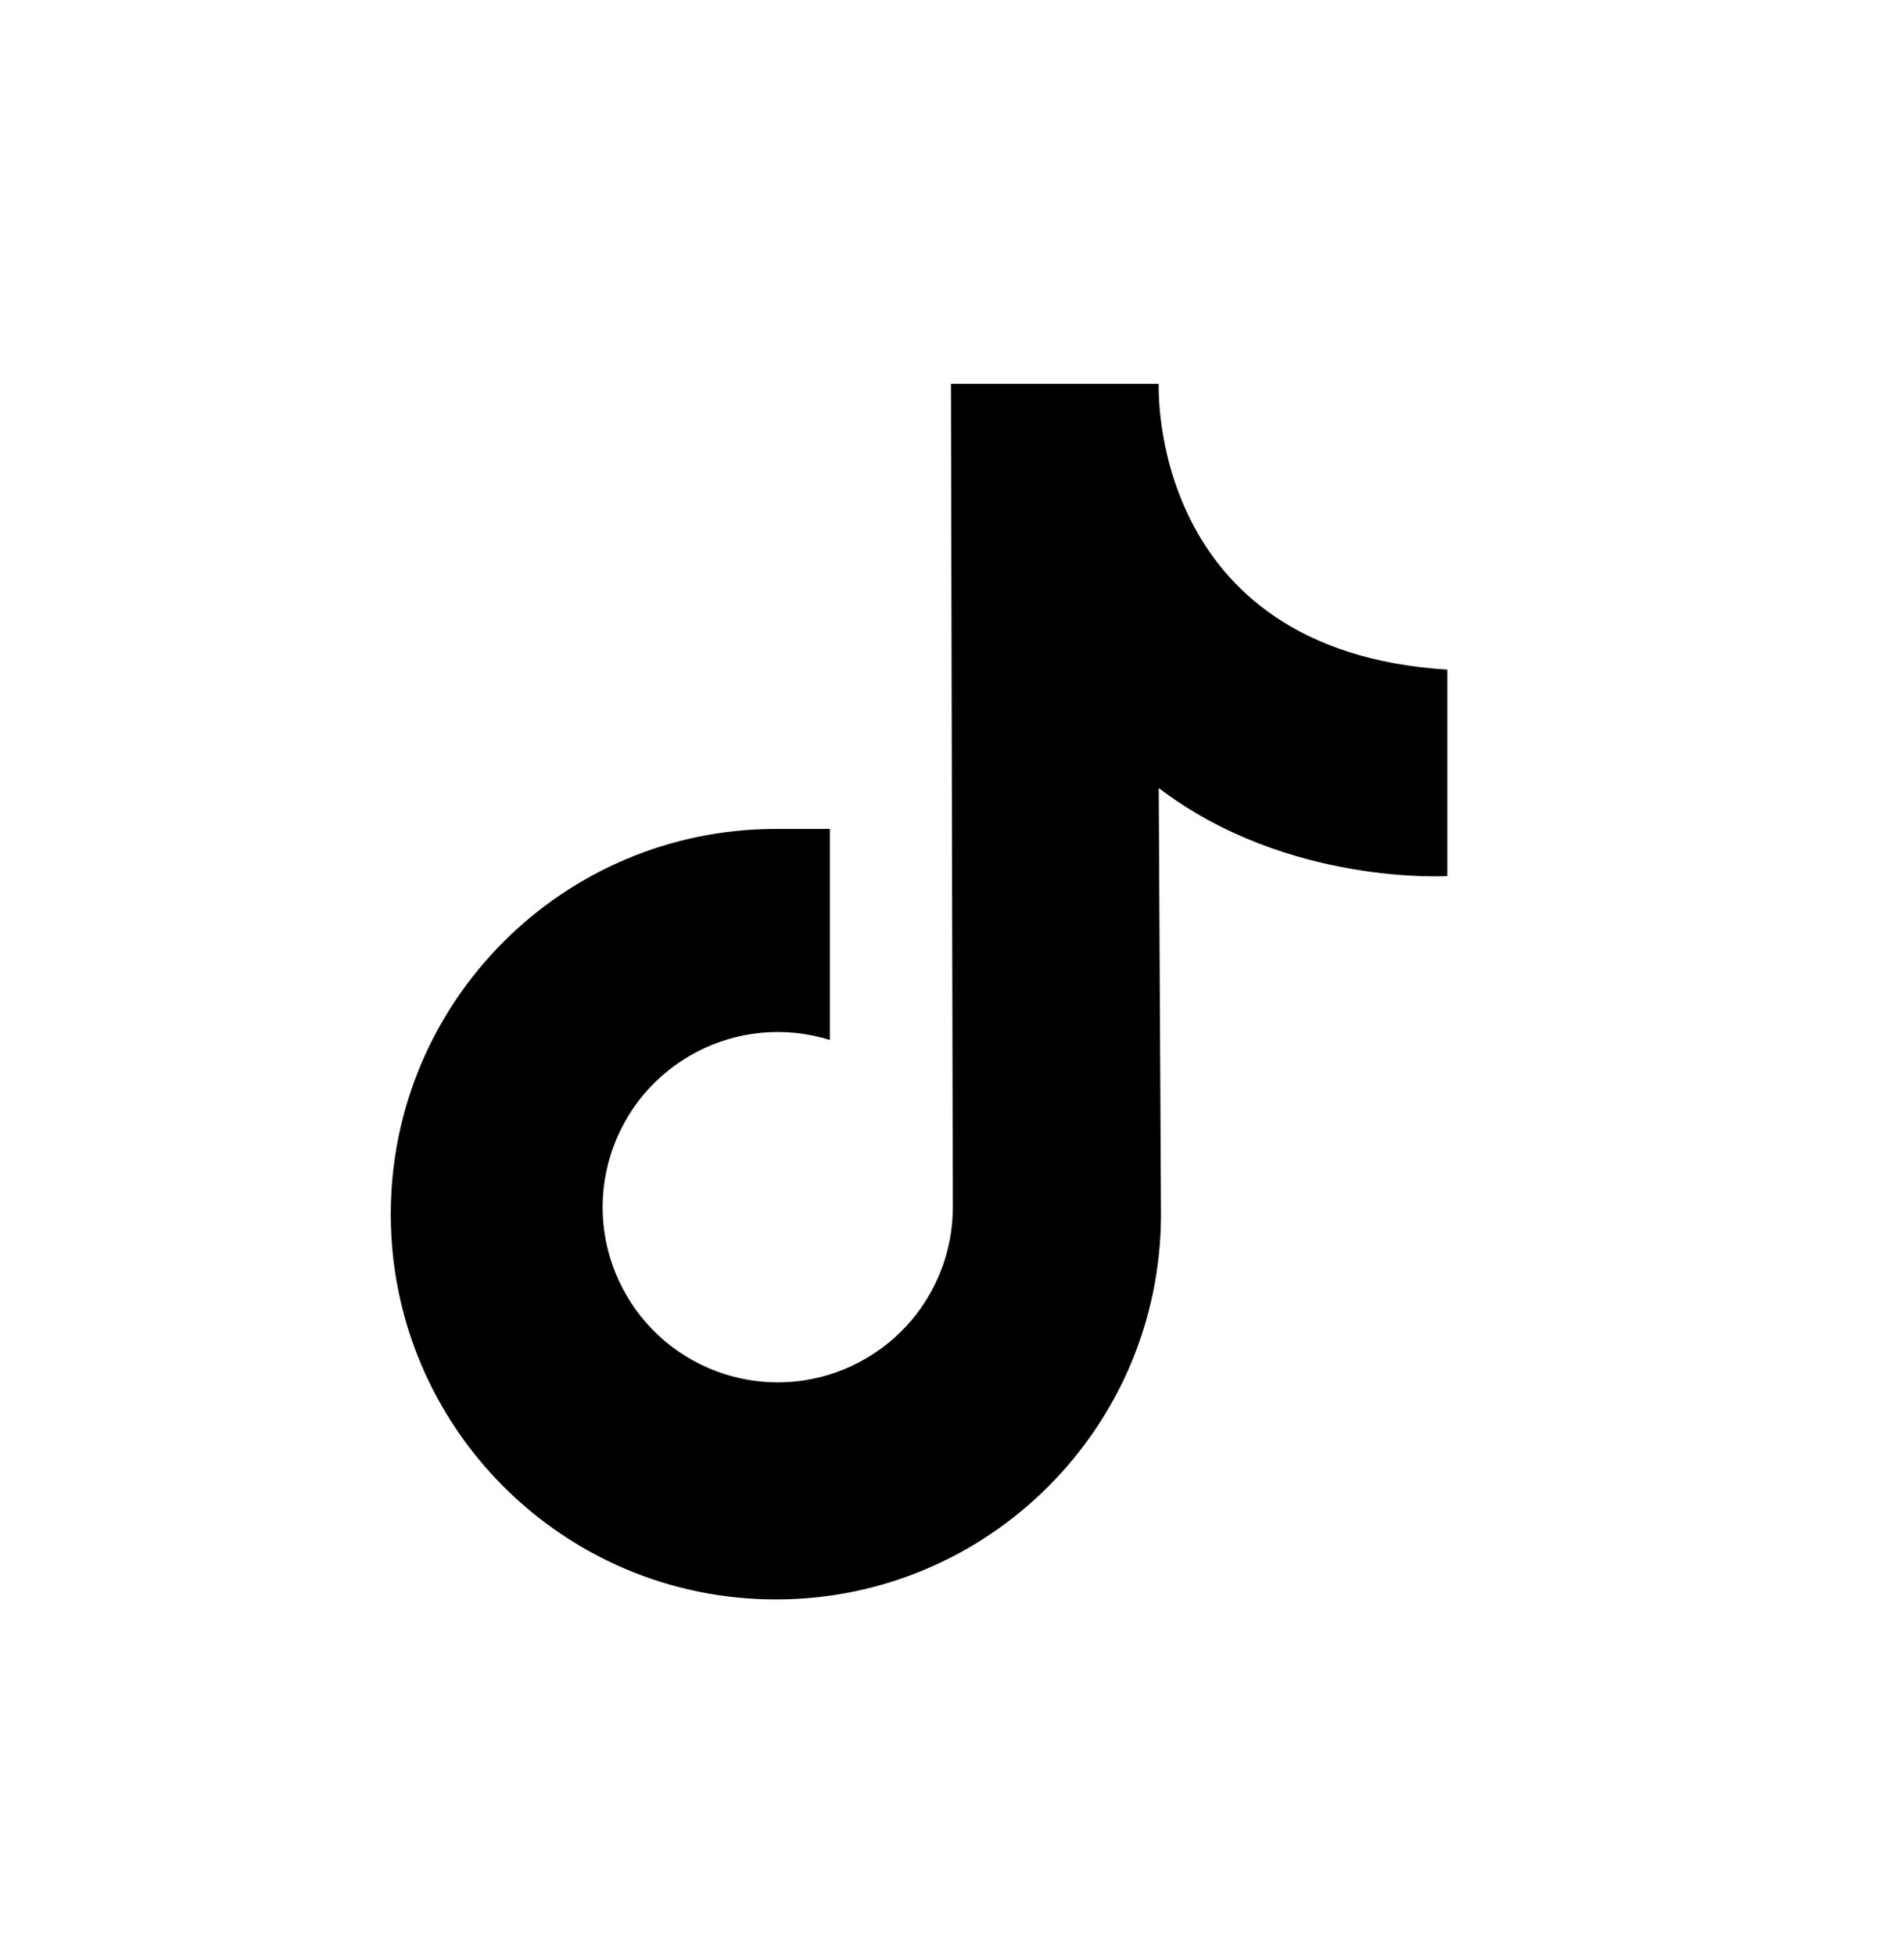
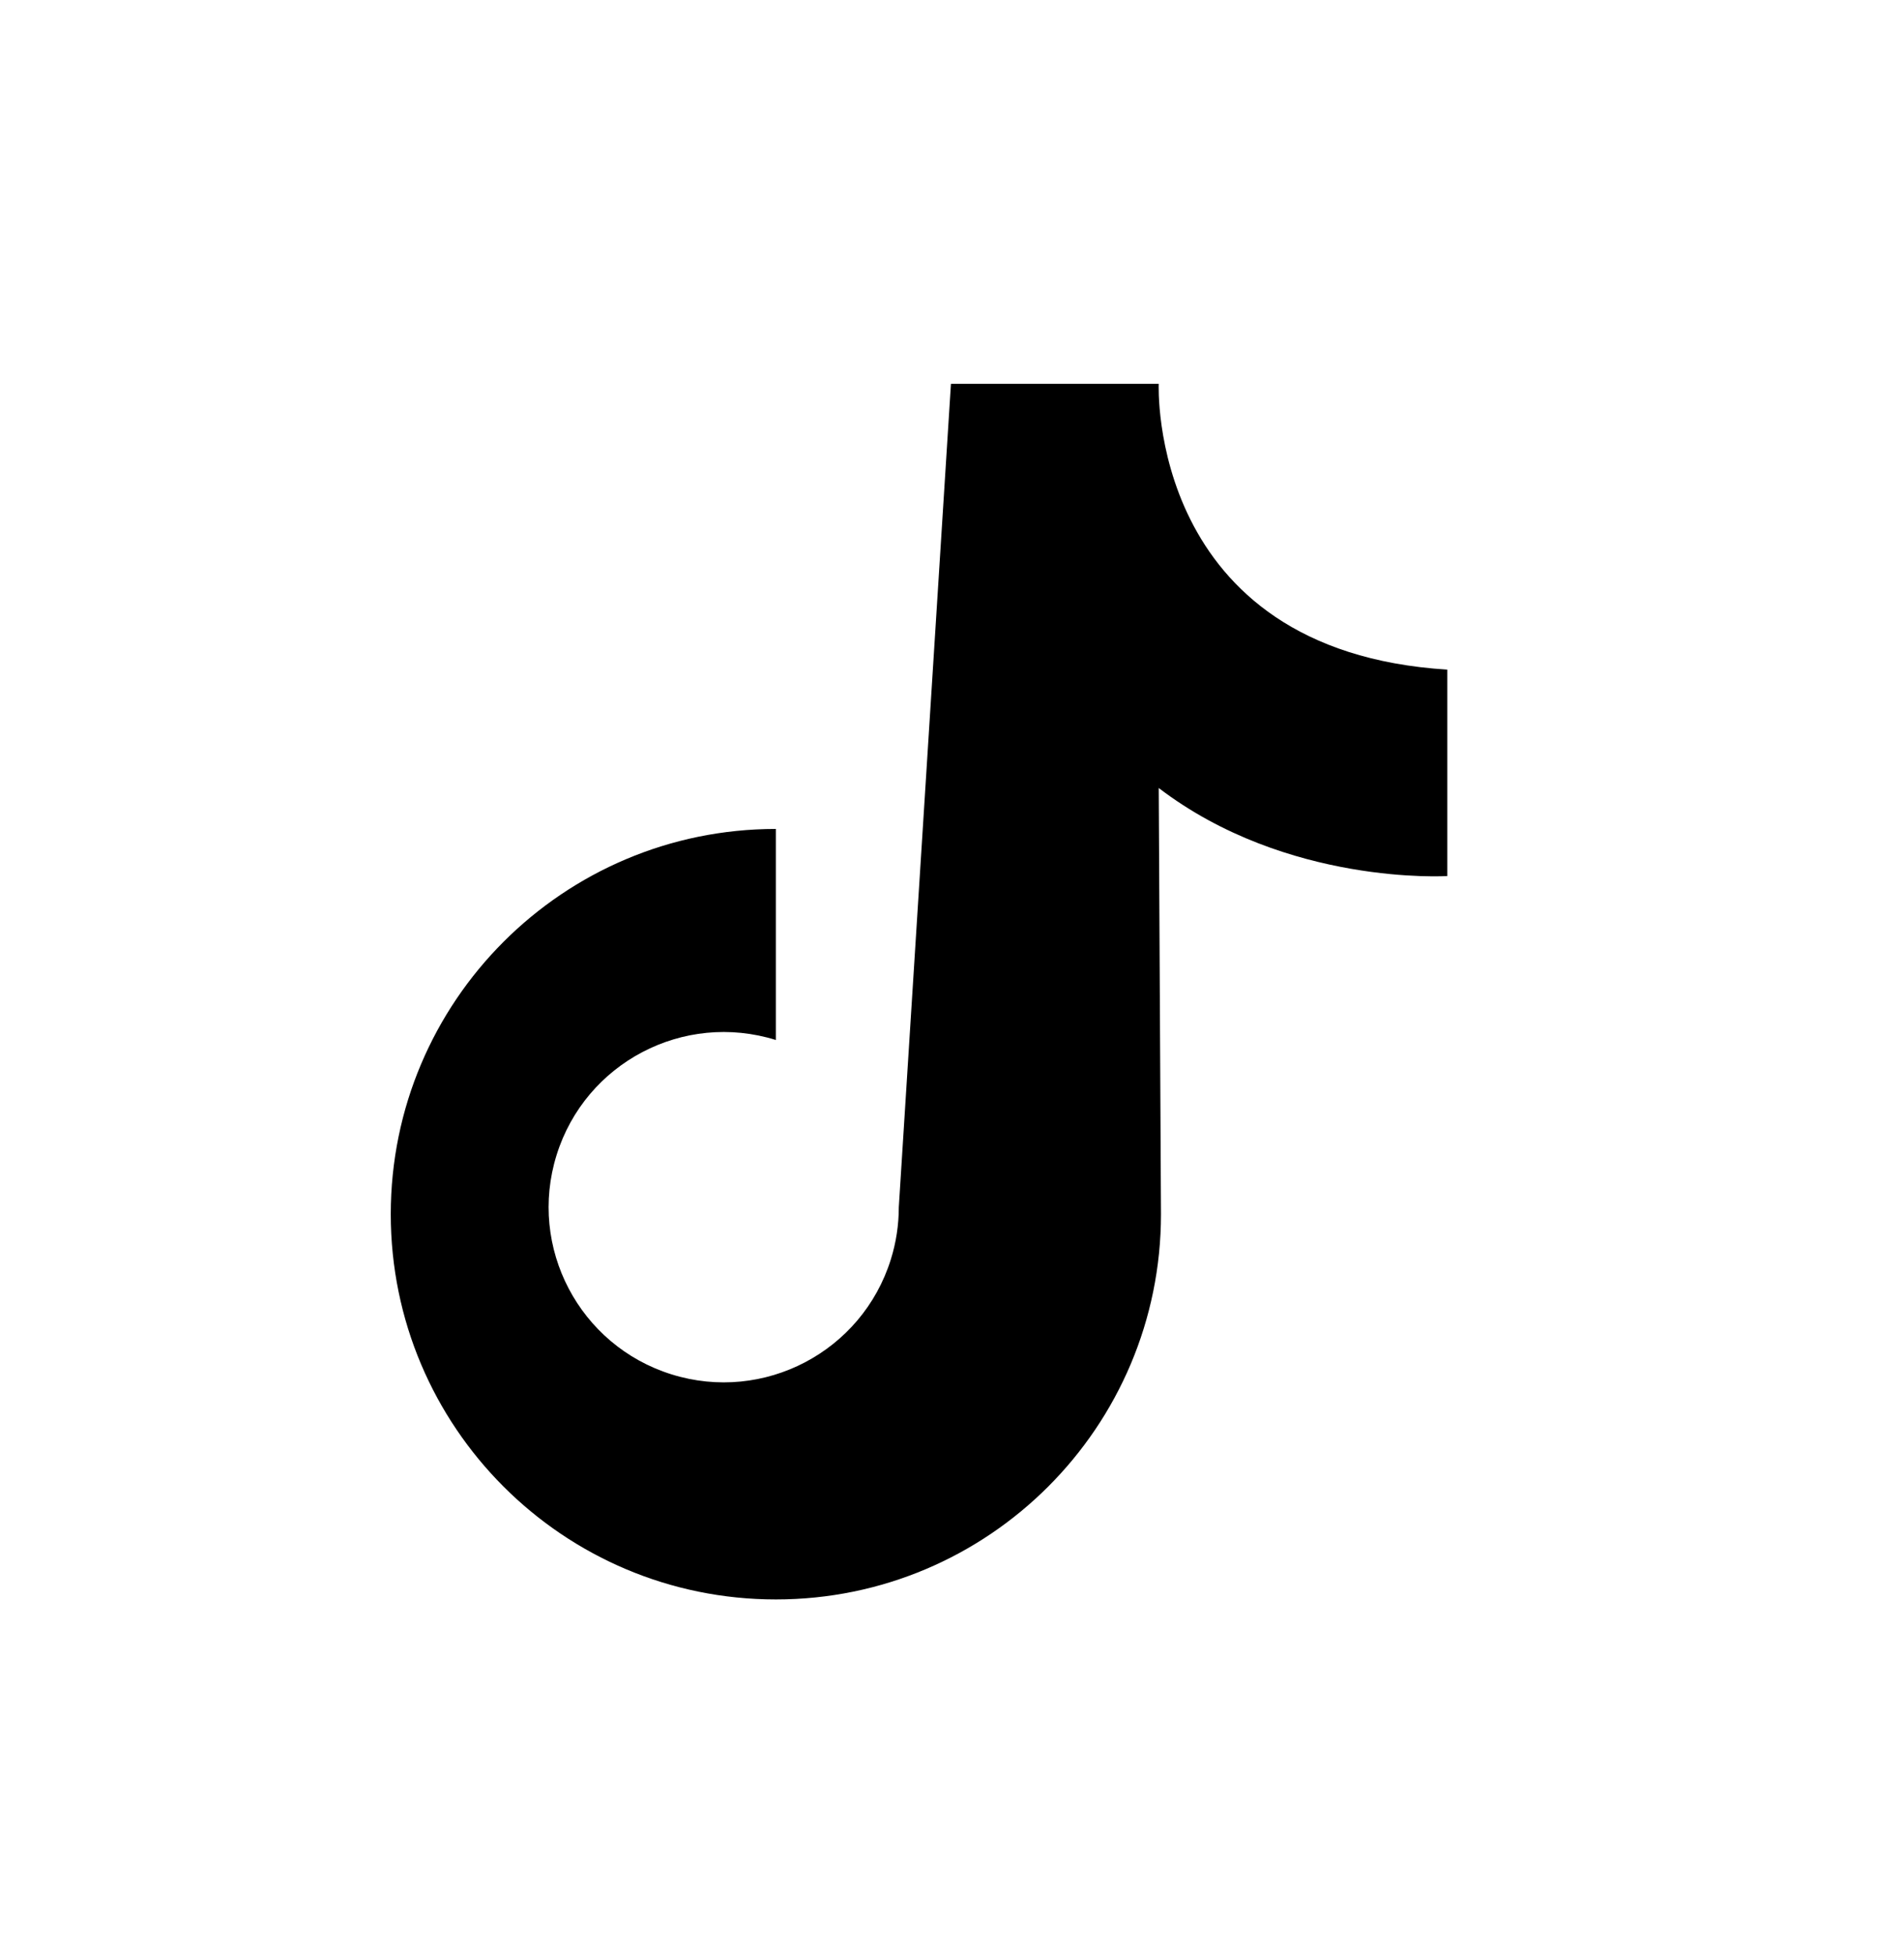
<svg xmlns="http://www.w3.org/2000/svg" version="1.1" id="bdeff33d-6092-433c-9c79-adf60dbe76dd" x="0px" y="0px" width="606px" height="622px" viewBox="507.5 84.5 606 622" enable-background="new 507.5 84.5 606 622" xml:space="preserve">
-   <path d="M810.165,206.624h66.134c0,0-3.669,84.96,91.851,90.923v65.675c0,0-50.977,3.2-91.851-28.011l0.715,135.595  c0,67.693-54.877,122.57-122.571,122.57c-67.693,0-122.57-54.877-122.57-122.57c0-67.69,54.87-122.565,122.56-122.571h17.195v65.75  v1.396c-29.38-9.16-60.623,7.23-69.784,36.61c-9.16,29.38,7.23,60.623,36.61,69.784c29.38,9.16,60.623-7.23,69.784-36.61  c1.673-5.367,2.524-10.956,2.525-16.578L810.165,206.624z" />
+   <path d="M810.165,206.624h66.134c0,0-3.669,84.96,91.851,90.923v65.675c0,0-50.977,3.2-91.851-28.011l0.715,135.595  c0,67.693-54.877,122.57-122.571,122.57c-67.693,0-122.57-54.877-122.57-122.57c0-67.69,54.87-122.565,122.56-122.571v65.75  v1.396c-29.38-9.16-60.623,7.23-69.784,36.61c-9.16,29.38,7.23,60.623,36.61,69.784c29.38,9.16,60.623-7.23,69.784-36.61  c1.673-5.367,2.524-10.956,2.525-16.578L810.165,206.624z" />
</svg>